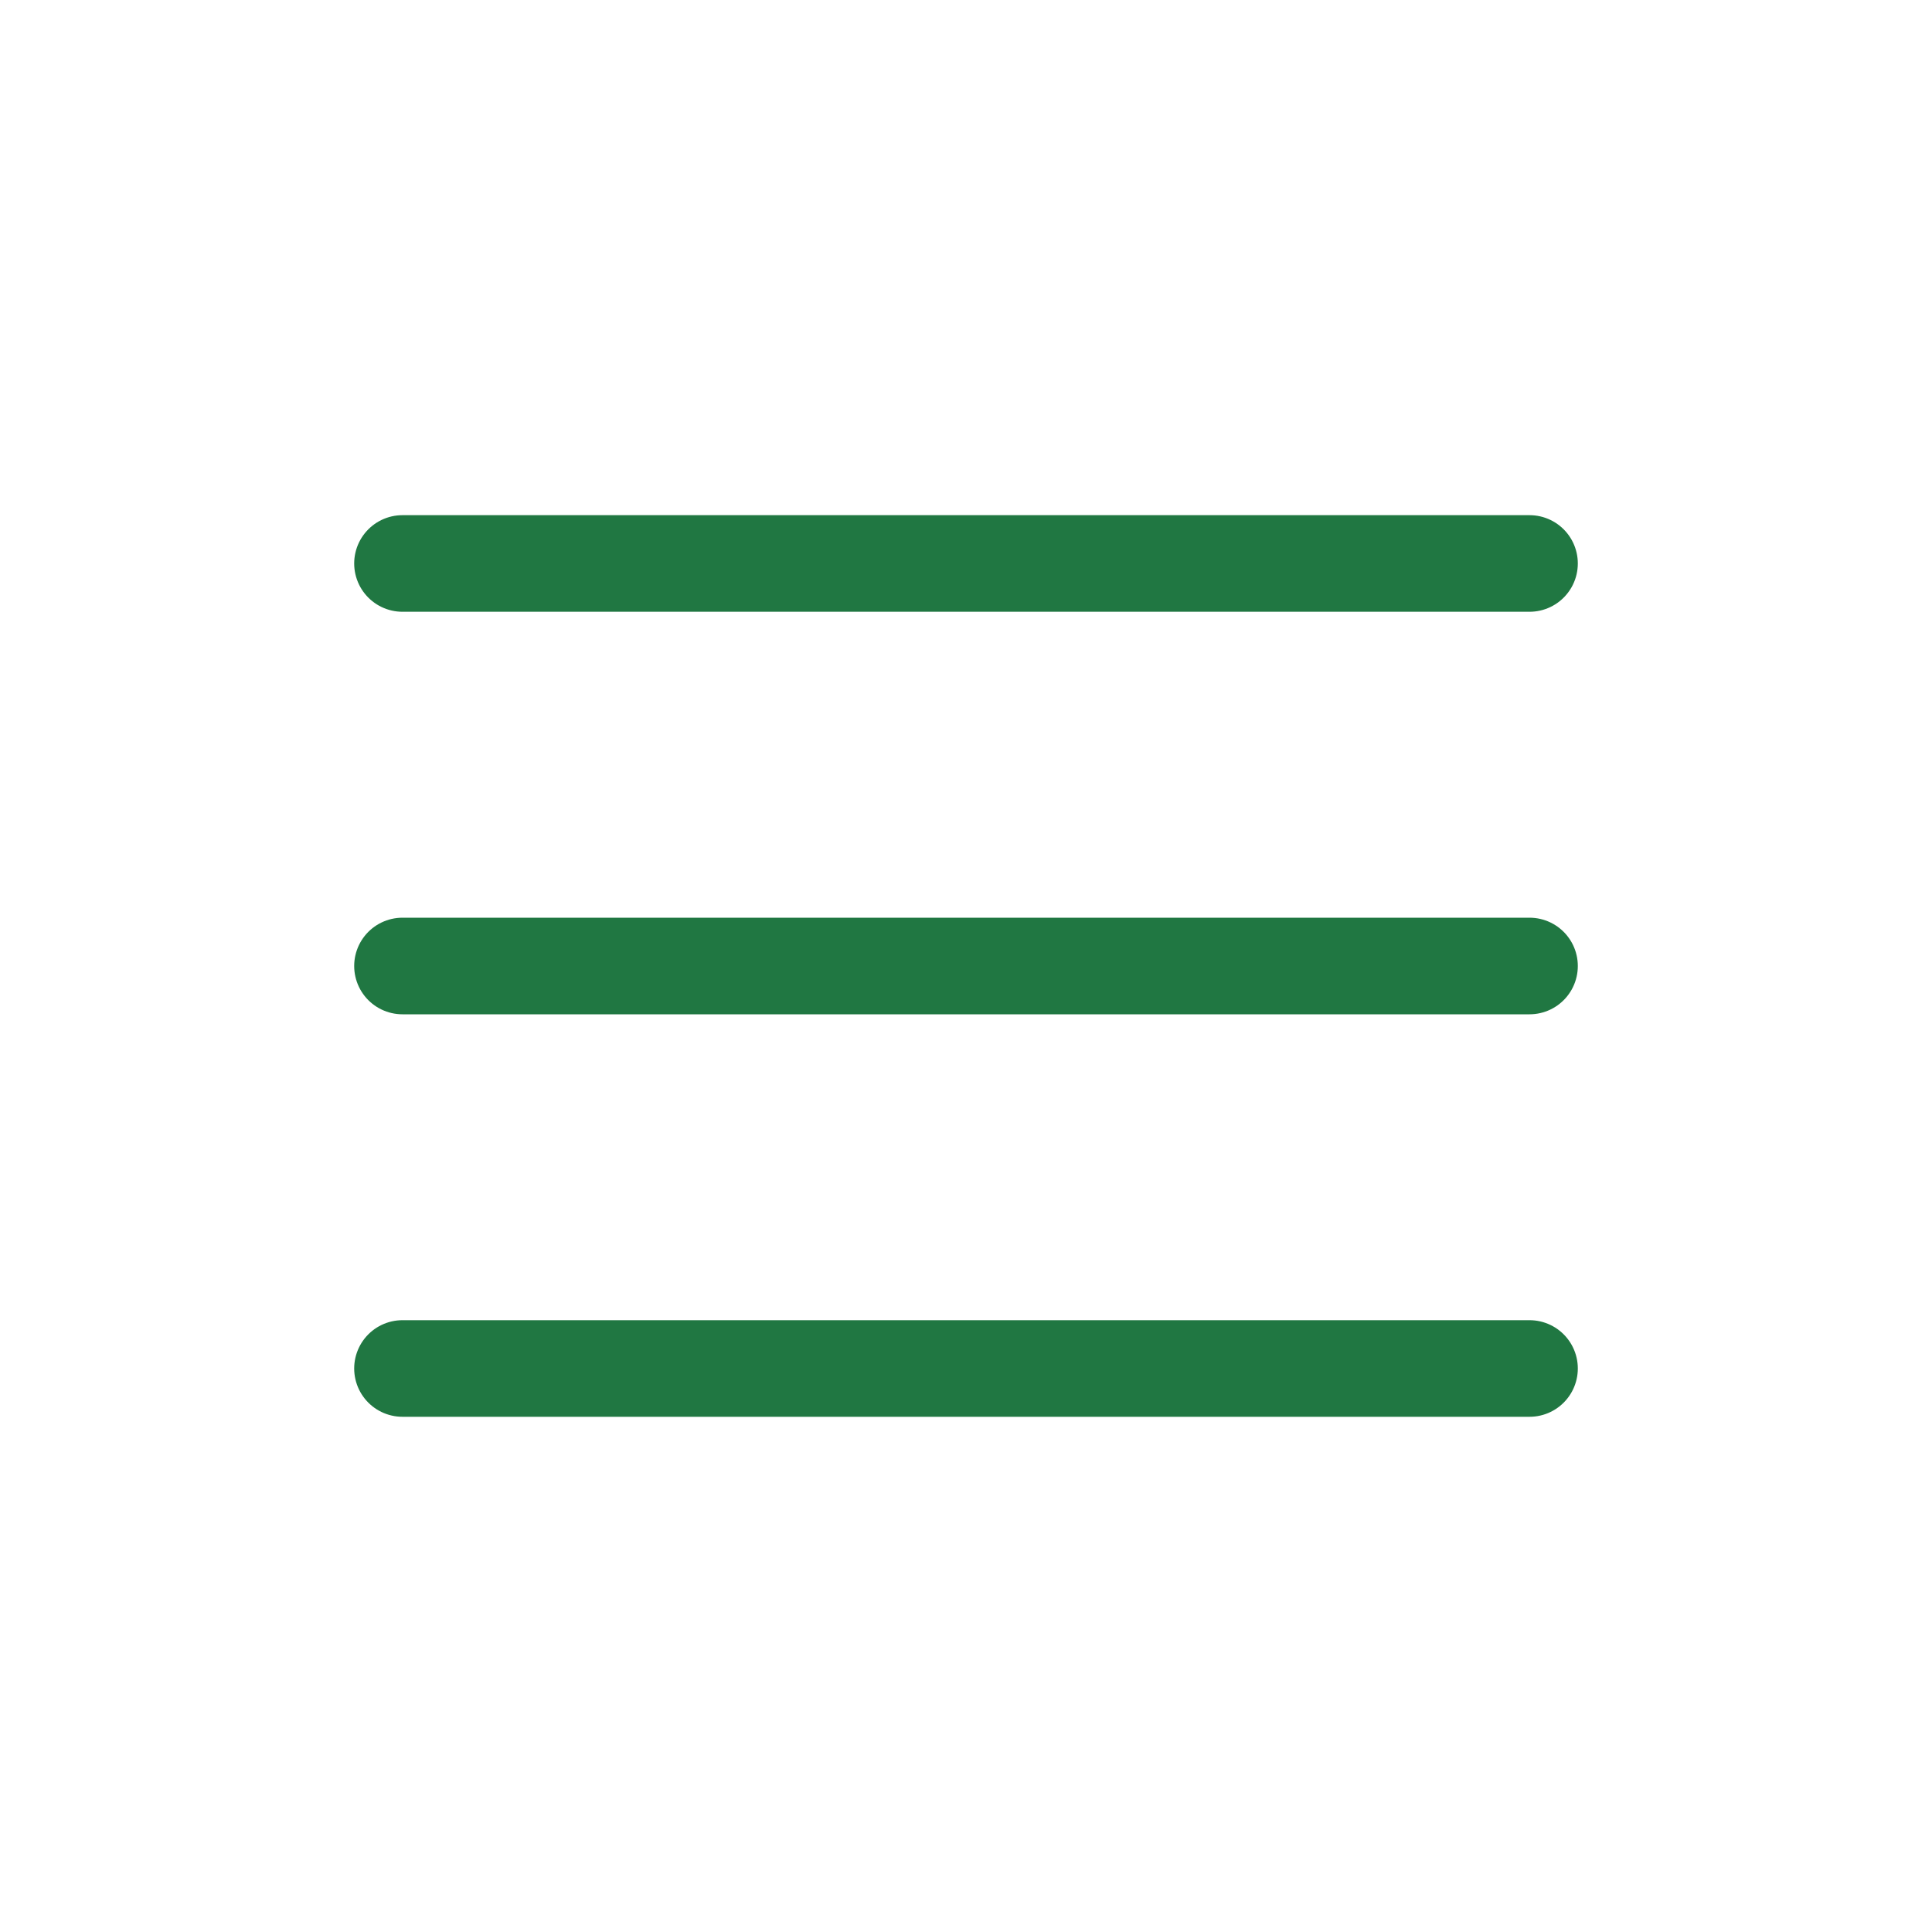
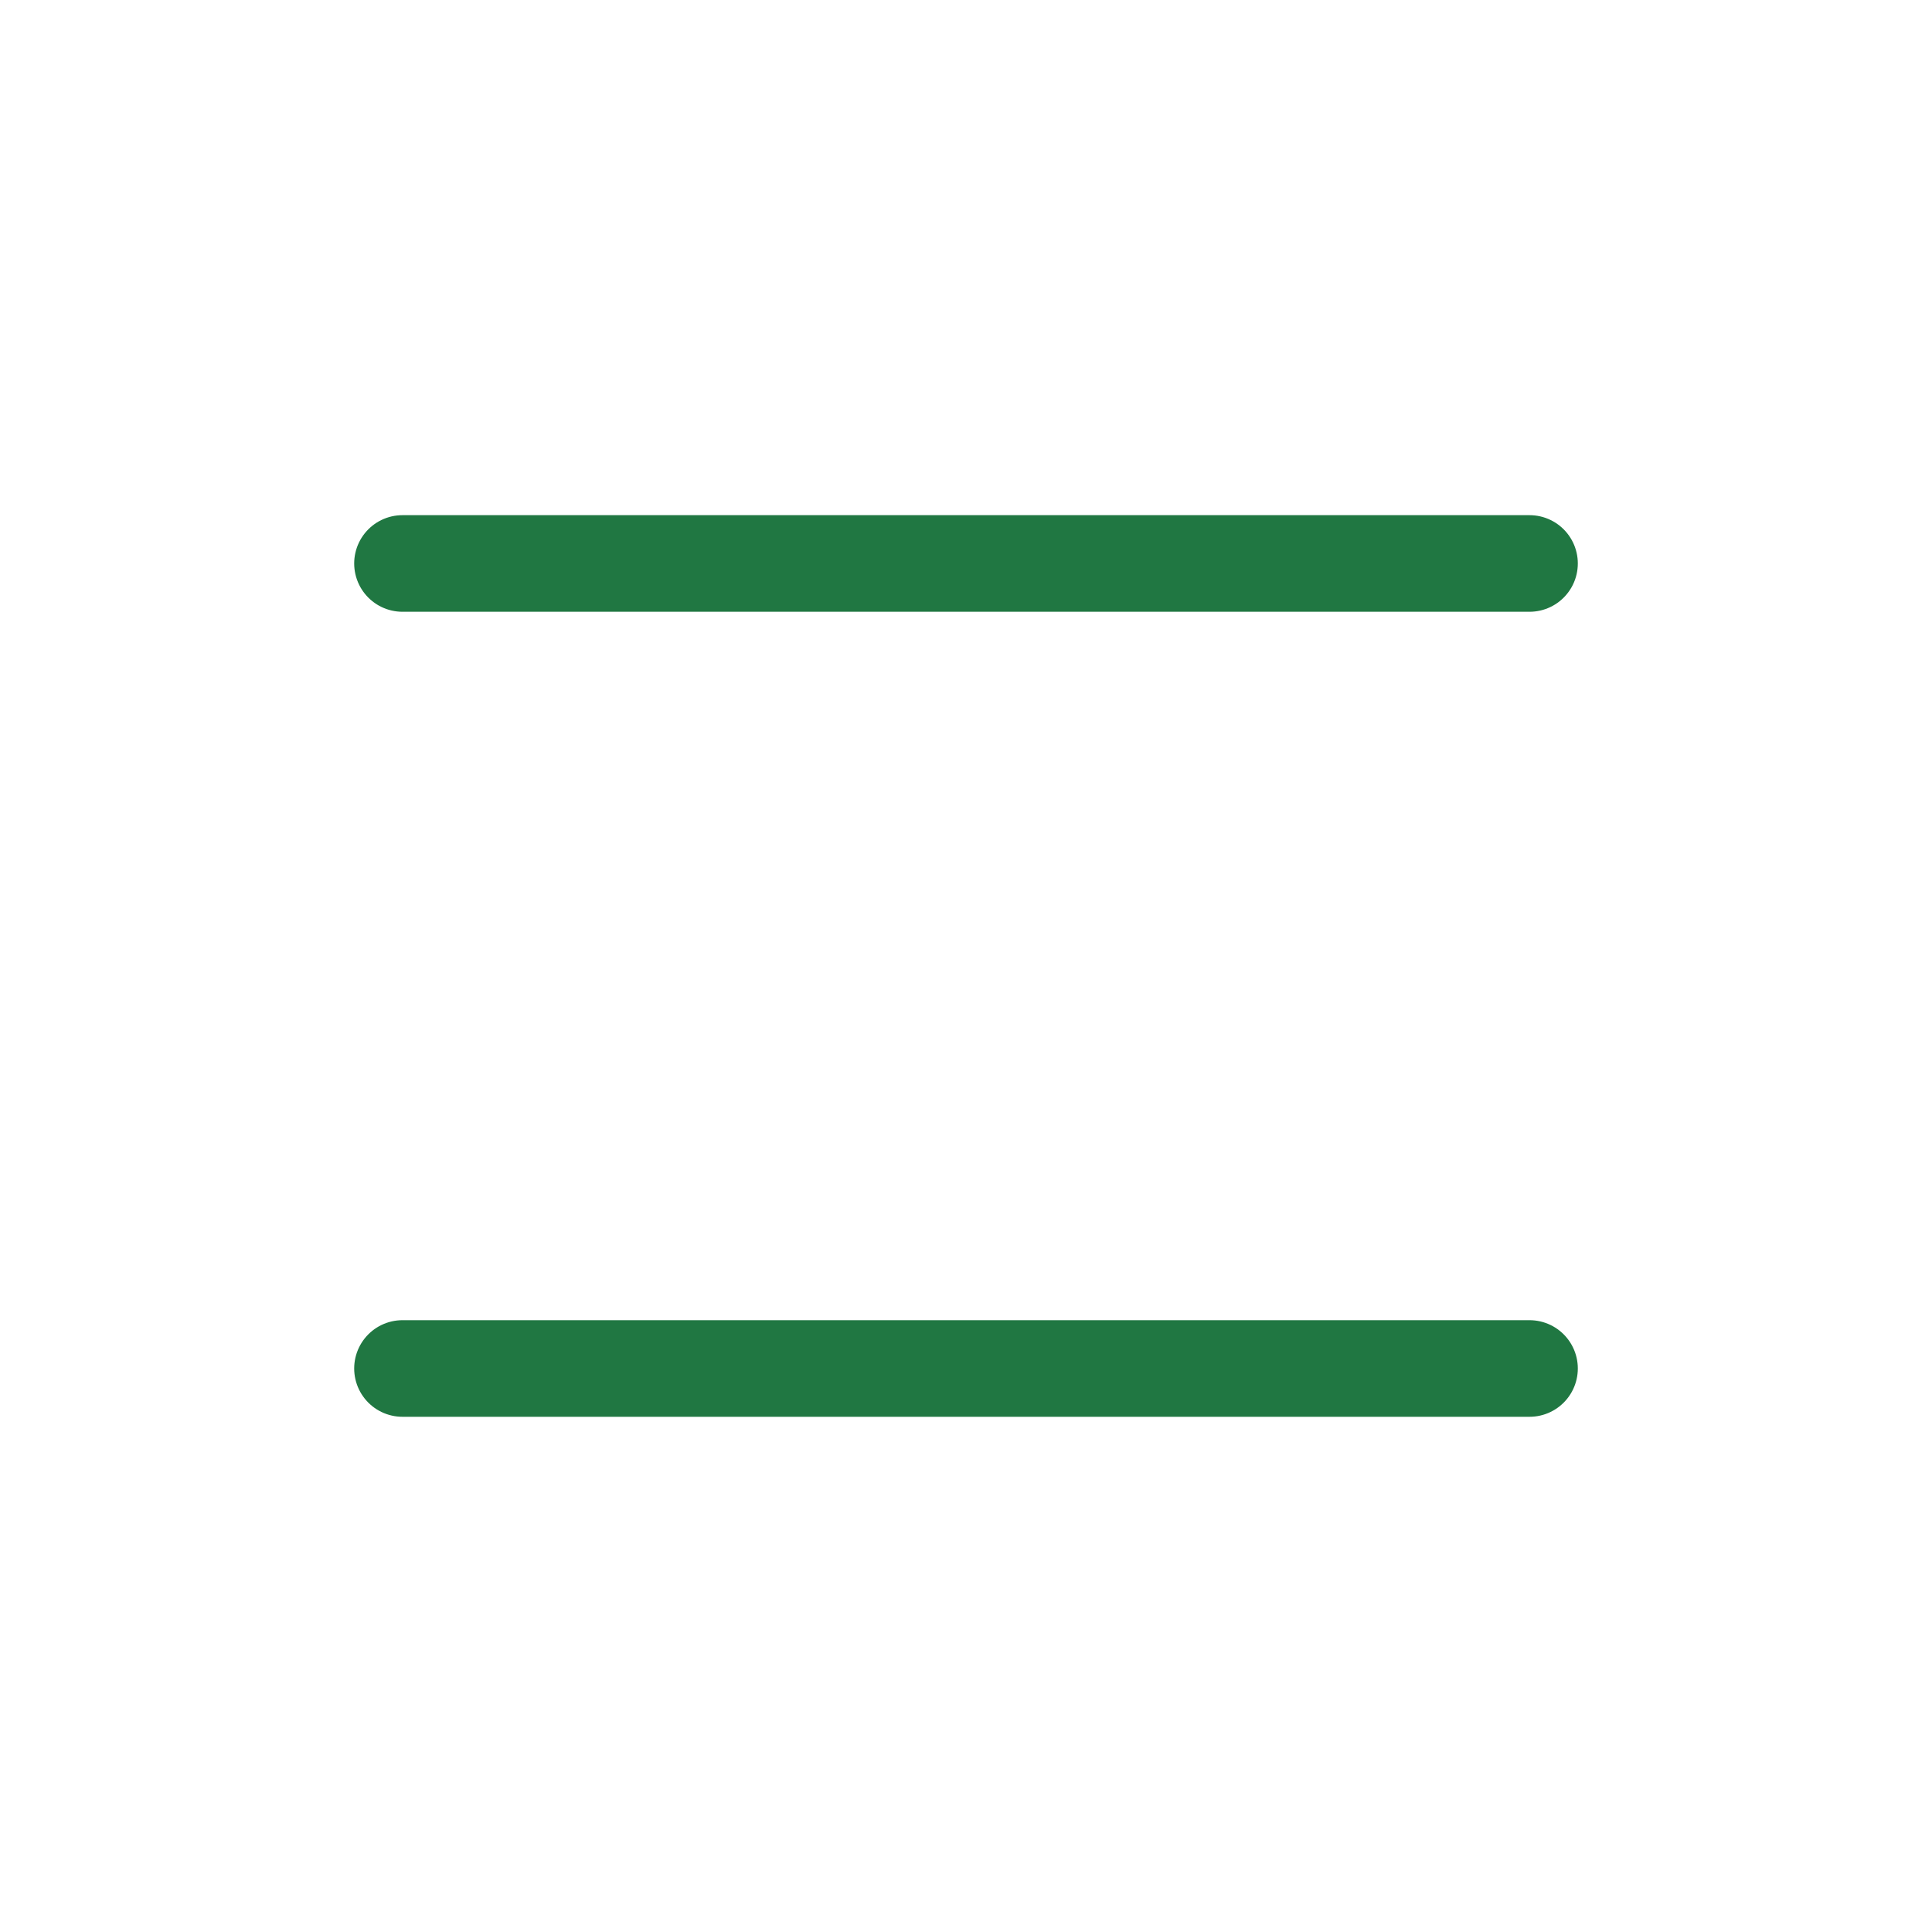
<svg xmlns="http://www.w3.org/2000/svg" width="40" height="40" viewBox="0 0 40 40" fill="none">
-   <path d="M8.333 28.333H31.667M8.333 20H31.667M8.333 11.666H31.667" stroke="#207742" stroke-width="2" stroke-linecap="round" stroke-linejoin="round" />
+   <path d="M8.333 28.333H31.667M8.333 20M8.333 11.666H31.667" stroke="#207742" stroke-width="2" stroke-linecap="round" stroke-linejoin="round" />
</svg>